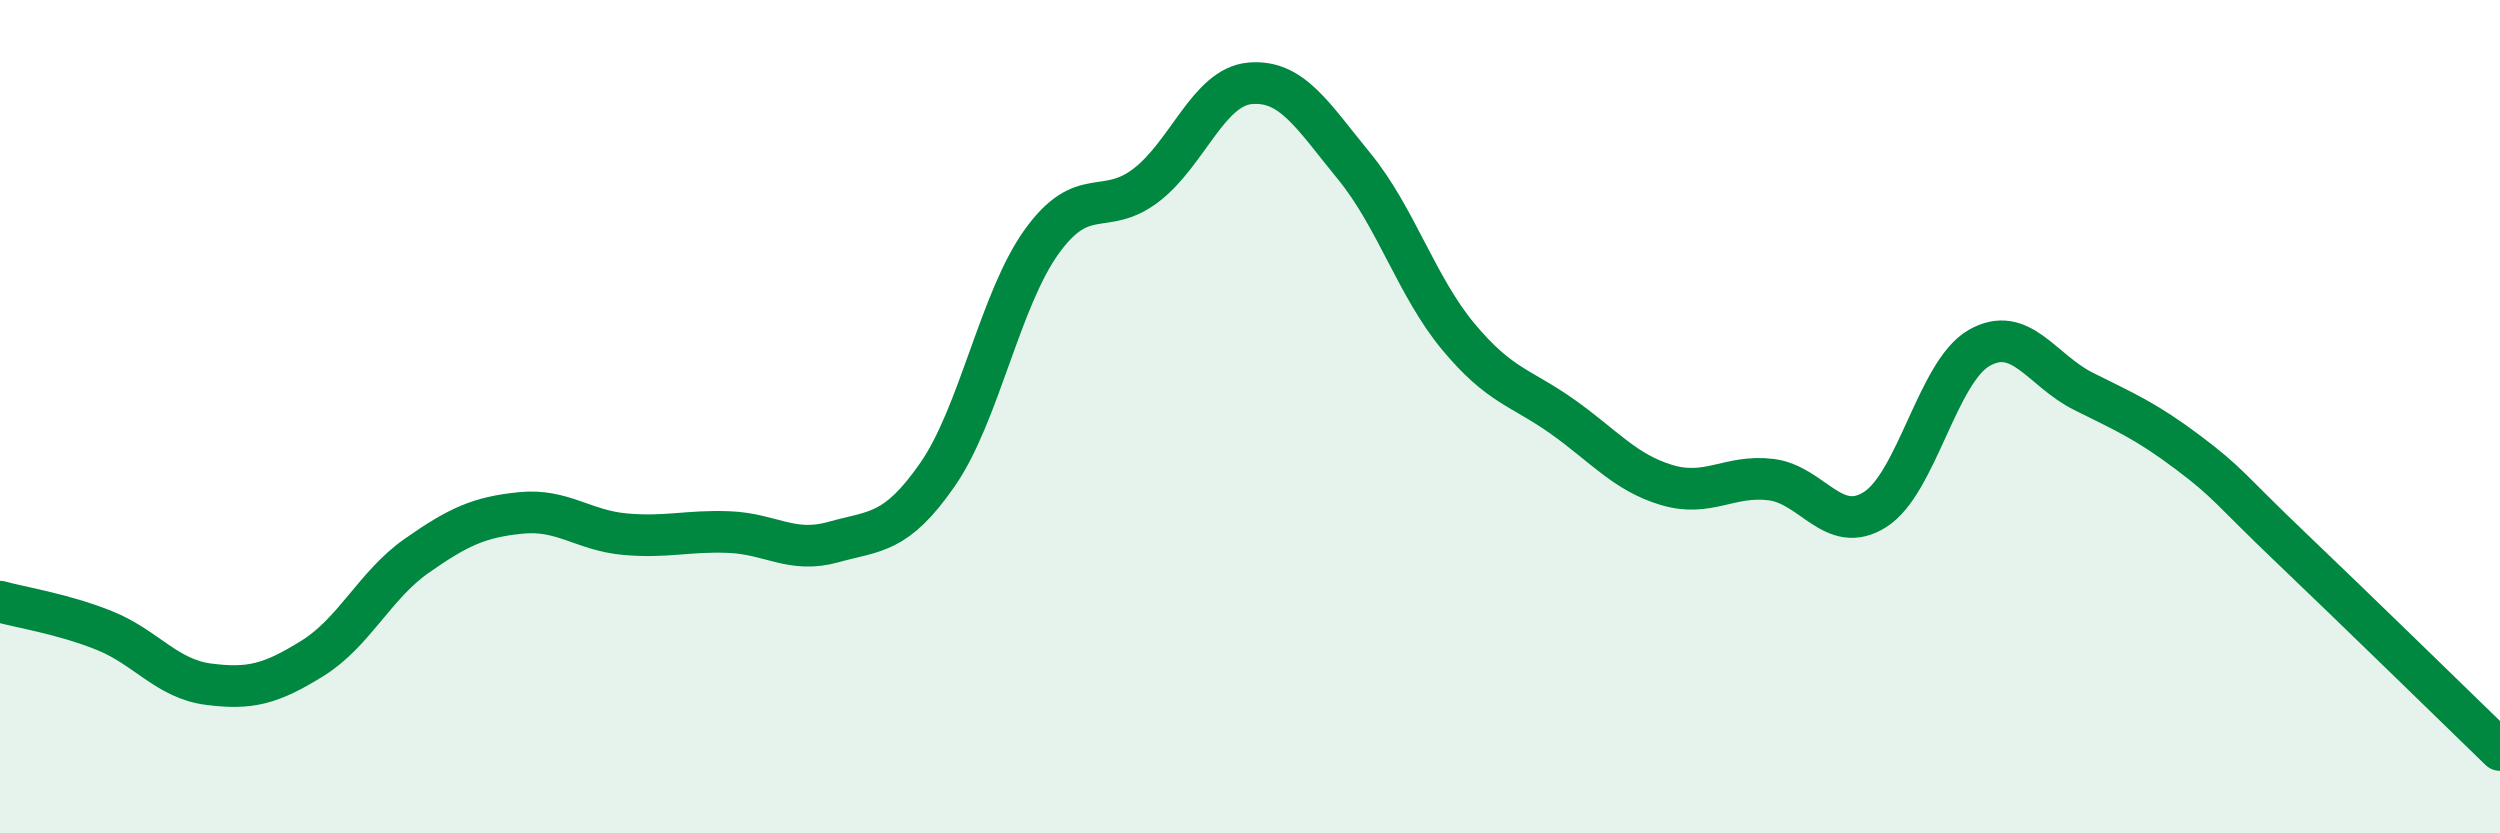
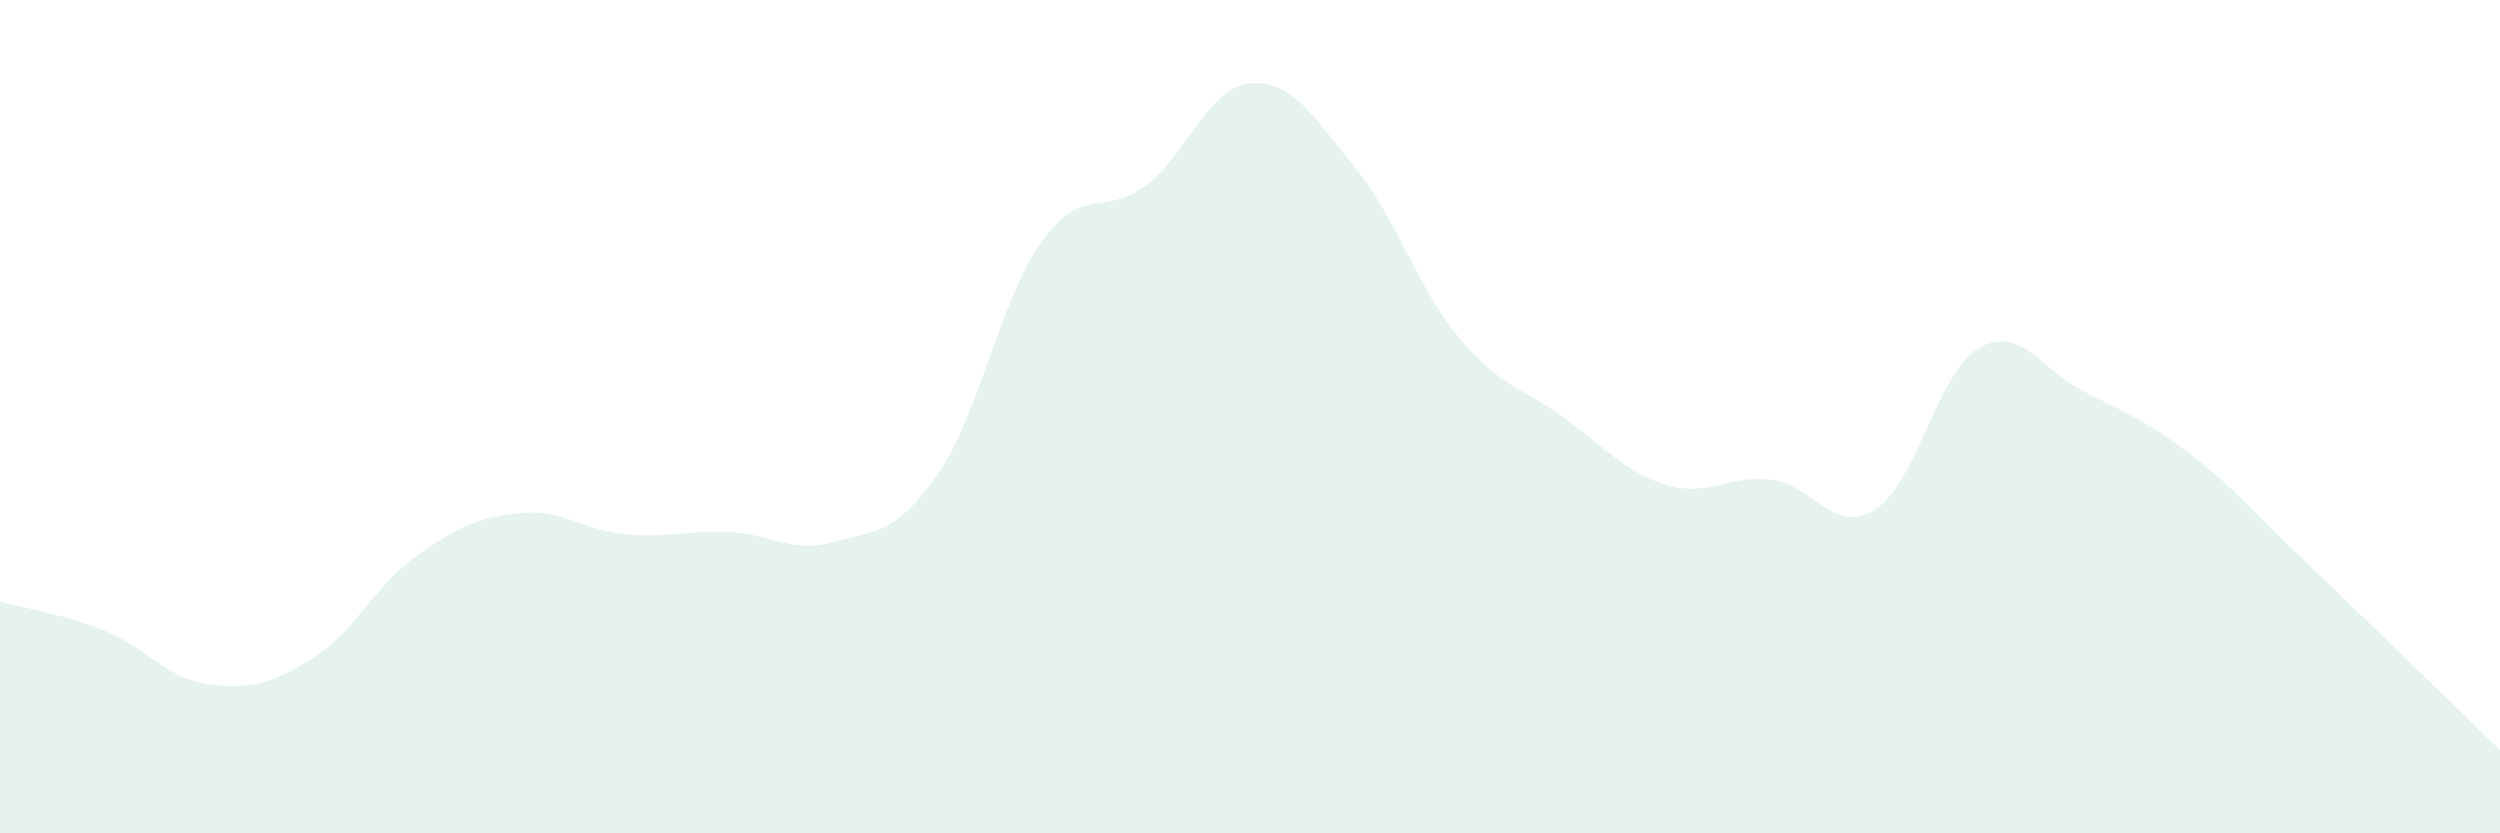
<svg xmlns="http://www.w3.org/2000/svg" width="60" height="20" viewBox="0 0 60 20">
  <path d="M 0,14.44 C 0.5,14.58 1.5,14.73 2.5,15.13 C 3.5,15.53 4,16.29 5,16.42 C 6,16.55 6.5,16.42 7.5,15.8 C 8.5,15.18 9,14.04 10,13.34 C 11,12.64 11.5,12.41 12.5,12.31 C 13.5,12.21 14,12.73 15,12.82 C 16,12.91 16.5,12.73 17.5,12.77 C 18.5,12.81 19,13.29 20,13.01 C 21,12.73 21.5,12.83 22.5,11.39 C 23.5,9.95 24,7.19 25,5.8 C 26,4.41 26.5,5.21 27.5,4.45 C 28.5,3.69 29,2.09 30,2 C 31,1.91 31.5,2.77 32.5,3.99 C 33.5,5.21 34,6.88 35,8.08 C 36,9.28 36.5,9.29 37.5,10 C 38.5,10.71 39,11.34 40,11.64 C 41,11.94 41.5,11.39 42.5,11.51 C 43.5,11.63 44,12.86 45,12.23 C 46,11.6 46.5,8.92 47.5,8.35 C 48.5,7.78 49,8.89 50,9.39 C 51,9.89 51.5,10.1 52.5,10.85 C 53.5,11.6 53.5,11.73 55,13.16 C 56.5,14.59 59,17.03 60,18L60 20L0 20Z" fill="#008740" opacity="0.1" stroke-linecap="round" stroke-linejoin="round" />
-   <path d="M 0,14.44 C 0.5,14.58 1.5,14.73 2.5,15.13 C 3.5,15.53 4,16.29 5,16.42 C 6,16.55 6.5,16.42 7.5,15.8 C 8.5,15.18 9,14.04 10,13.34 C 11,12.64 11.5,12.41 12.5,12.31 C 13.5,12.21 14,12.73 15,12.82 C 16,12.91 16.5,12.73 17.5,12.77 C 18.5,12.81 19,13.29 20,13.01 C 21,12.73 21.5,12.83 22.5,11.39 C 23.5,9.95 24,7.19 25,5.8 C 26,4.41 26.5,5.21 27.5,4.45 C 28.5,3.69 29,2.09 30,2 C 31,1.91 31.5,2.77 32.5,3.99 C 33.5,5.21 34,6.88 35,8.08 C 36,9.28 36.5,9.29 37.5,10 C 38.5,10.71 39,11.34 40,11.64 C 41,11.94 41.5,11.39 42.5,11.51 C 43.5,11.63 44,12.86 45,12.23 C 46,11.6 46.5,8.92 47.5,8.35 C 48.5,7.78 49,8.89 50,9.39 C 51,9.89 51.5,10.1 52.5,10.85 C 53.5,11.6 53.5,11.73 55,13.16 C 56.5,14.59 59,17.03 60,18" stroke="#008740" stroke-width="1" fill="none" stroke-linecap="round" stroke-linejoin="round" />
</svg>